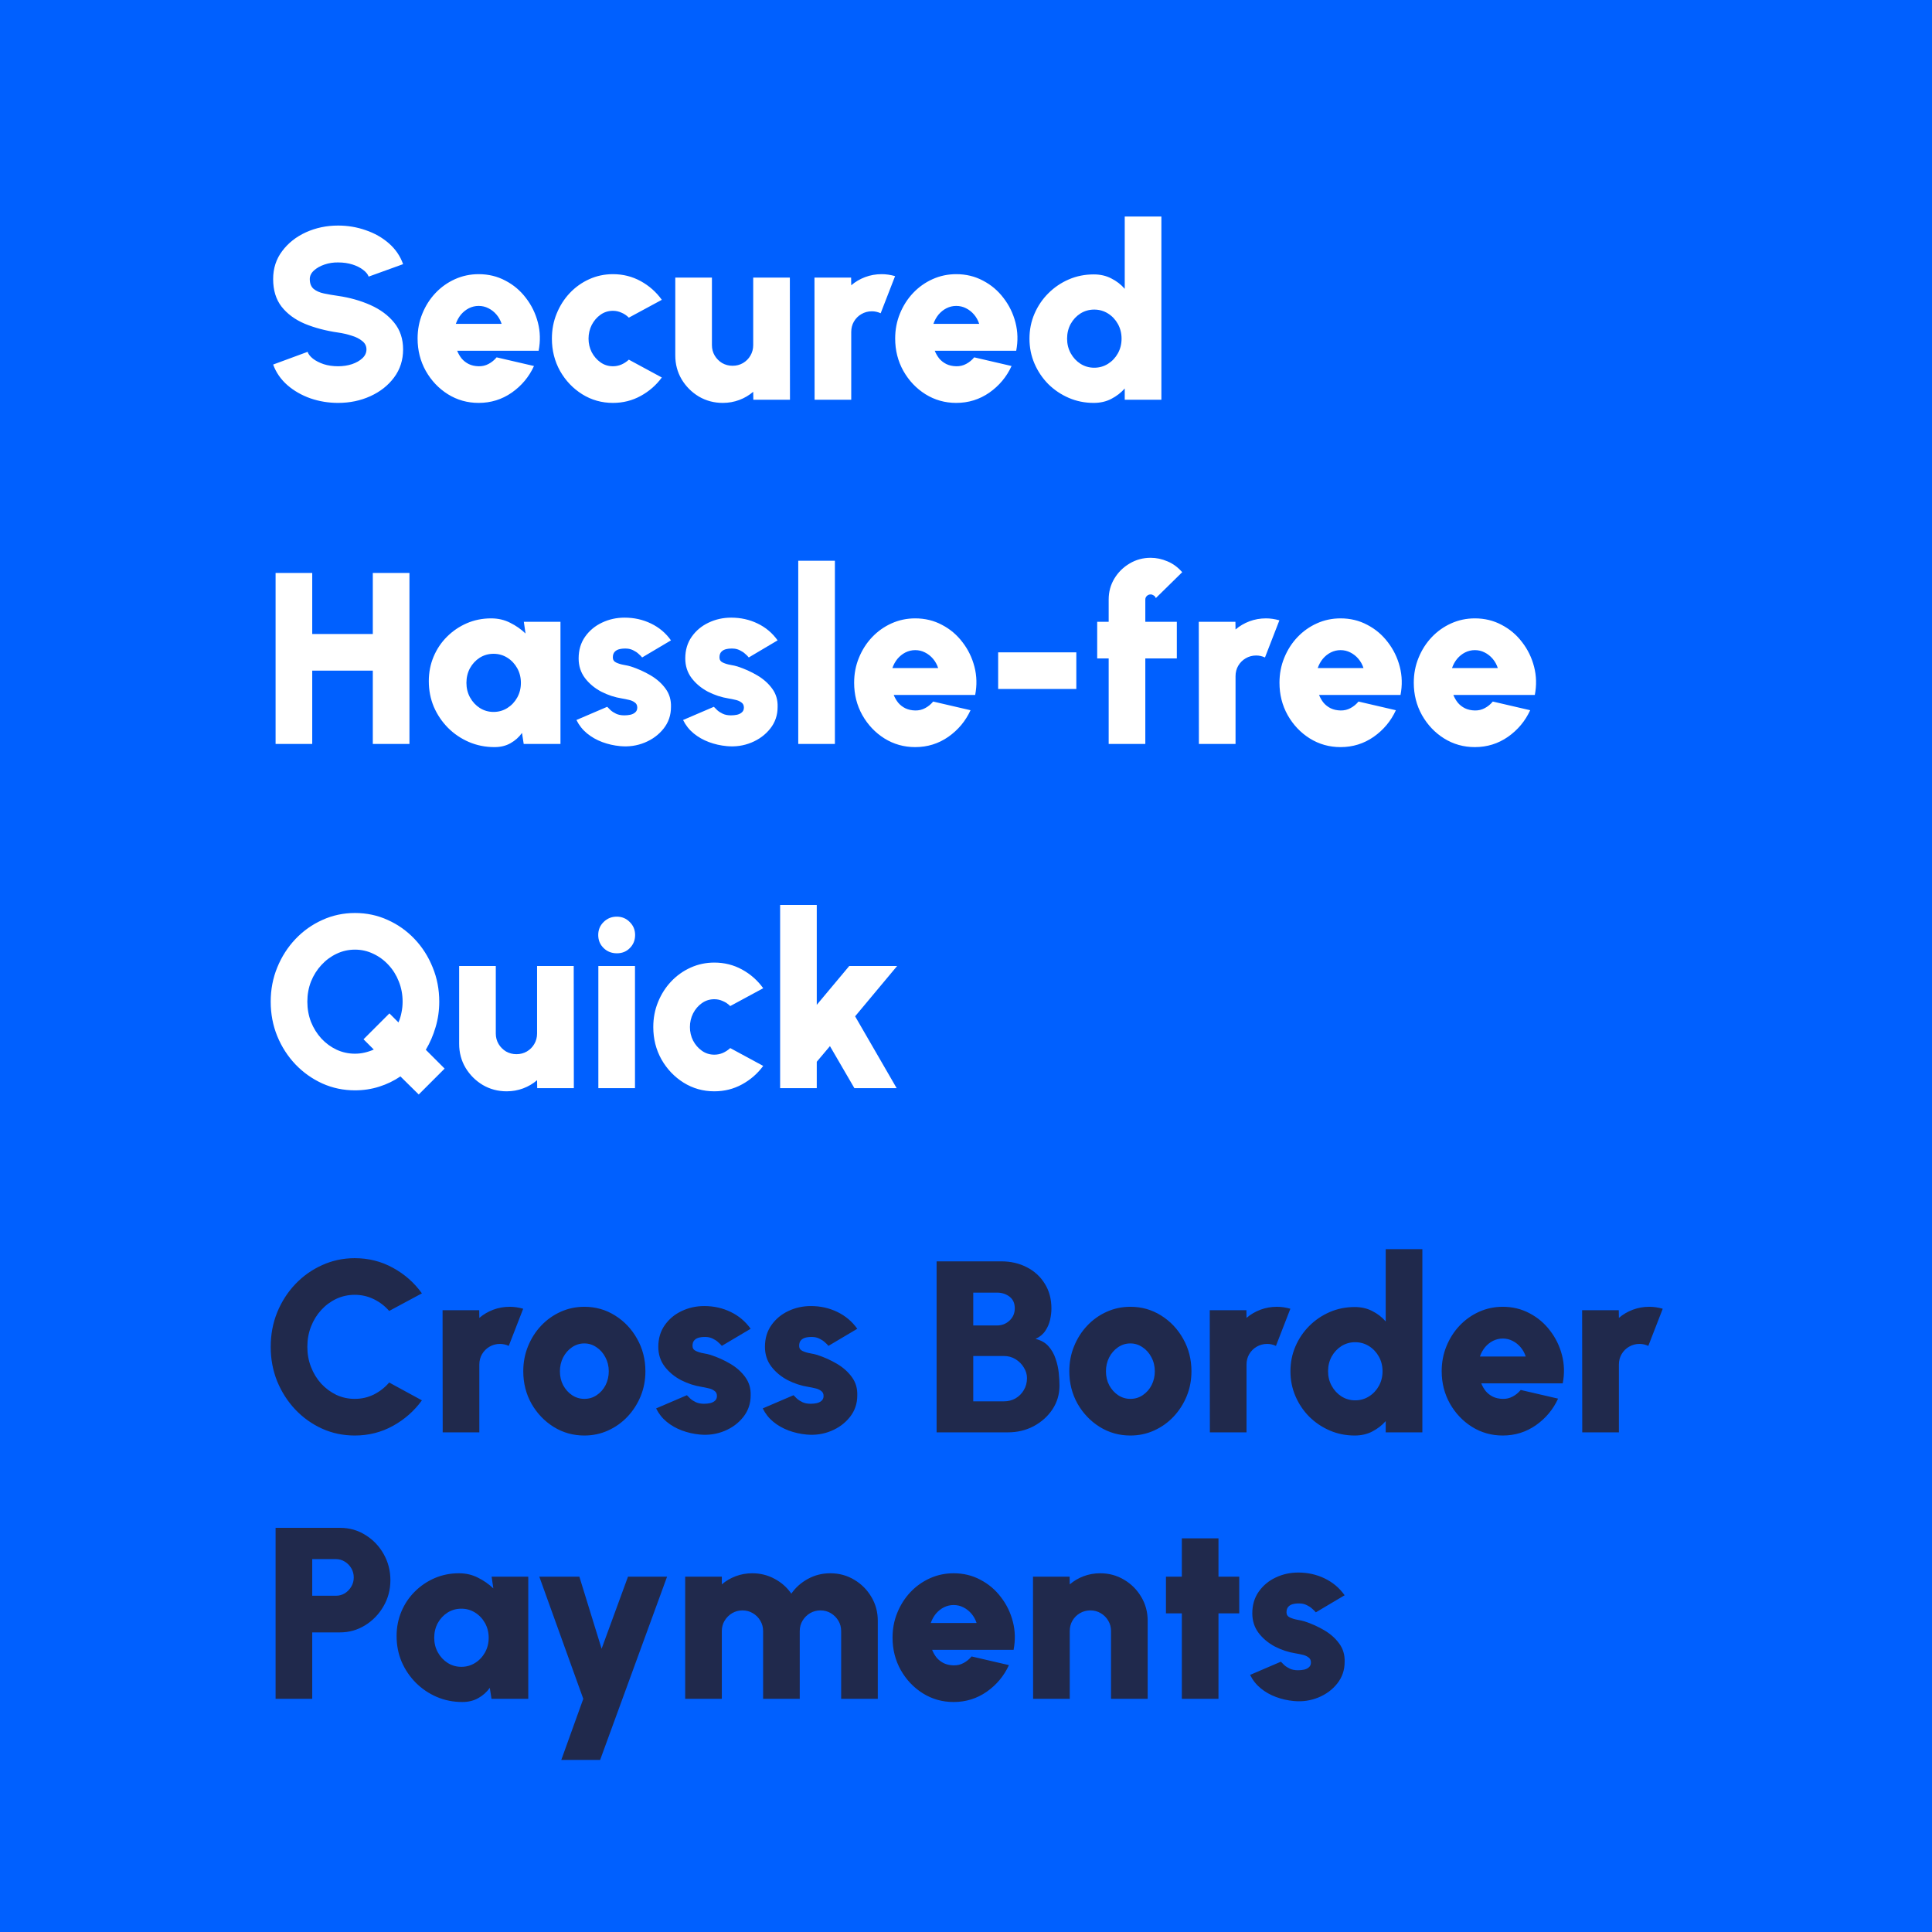
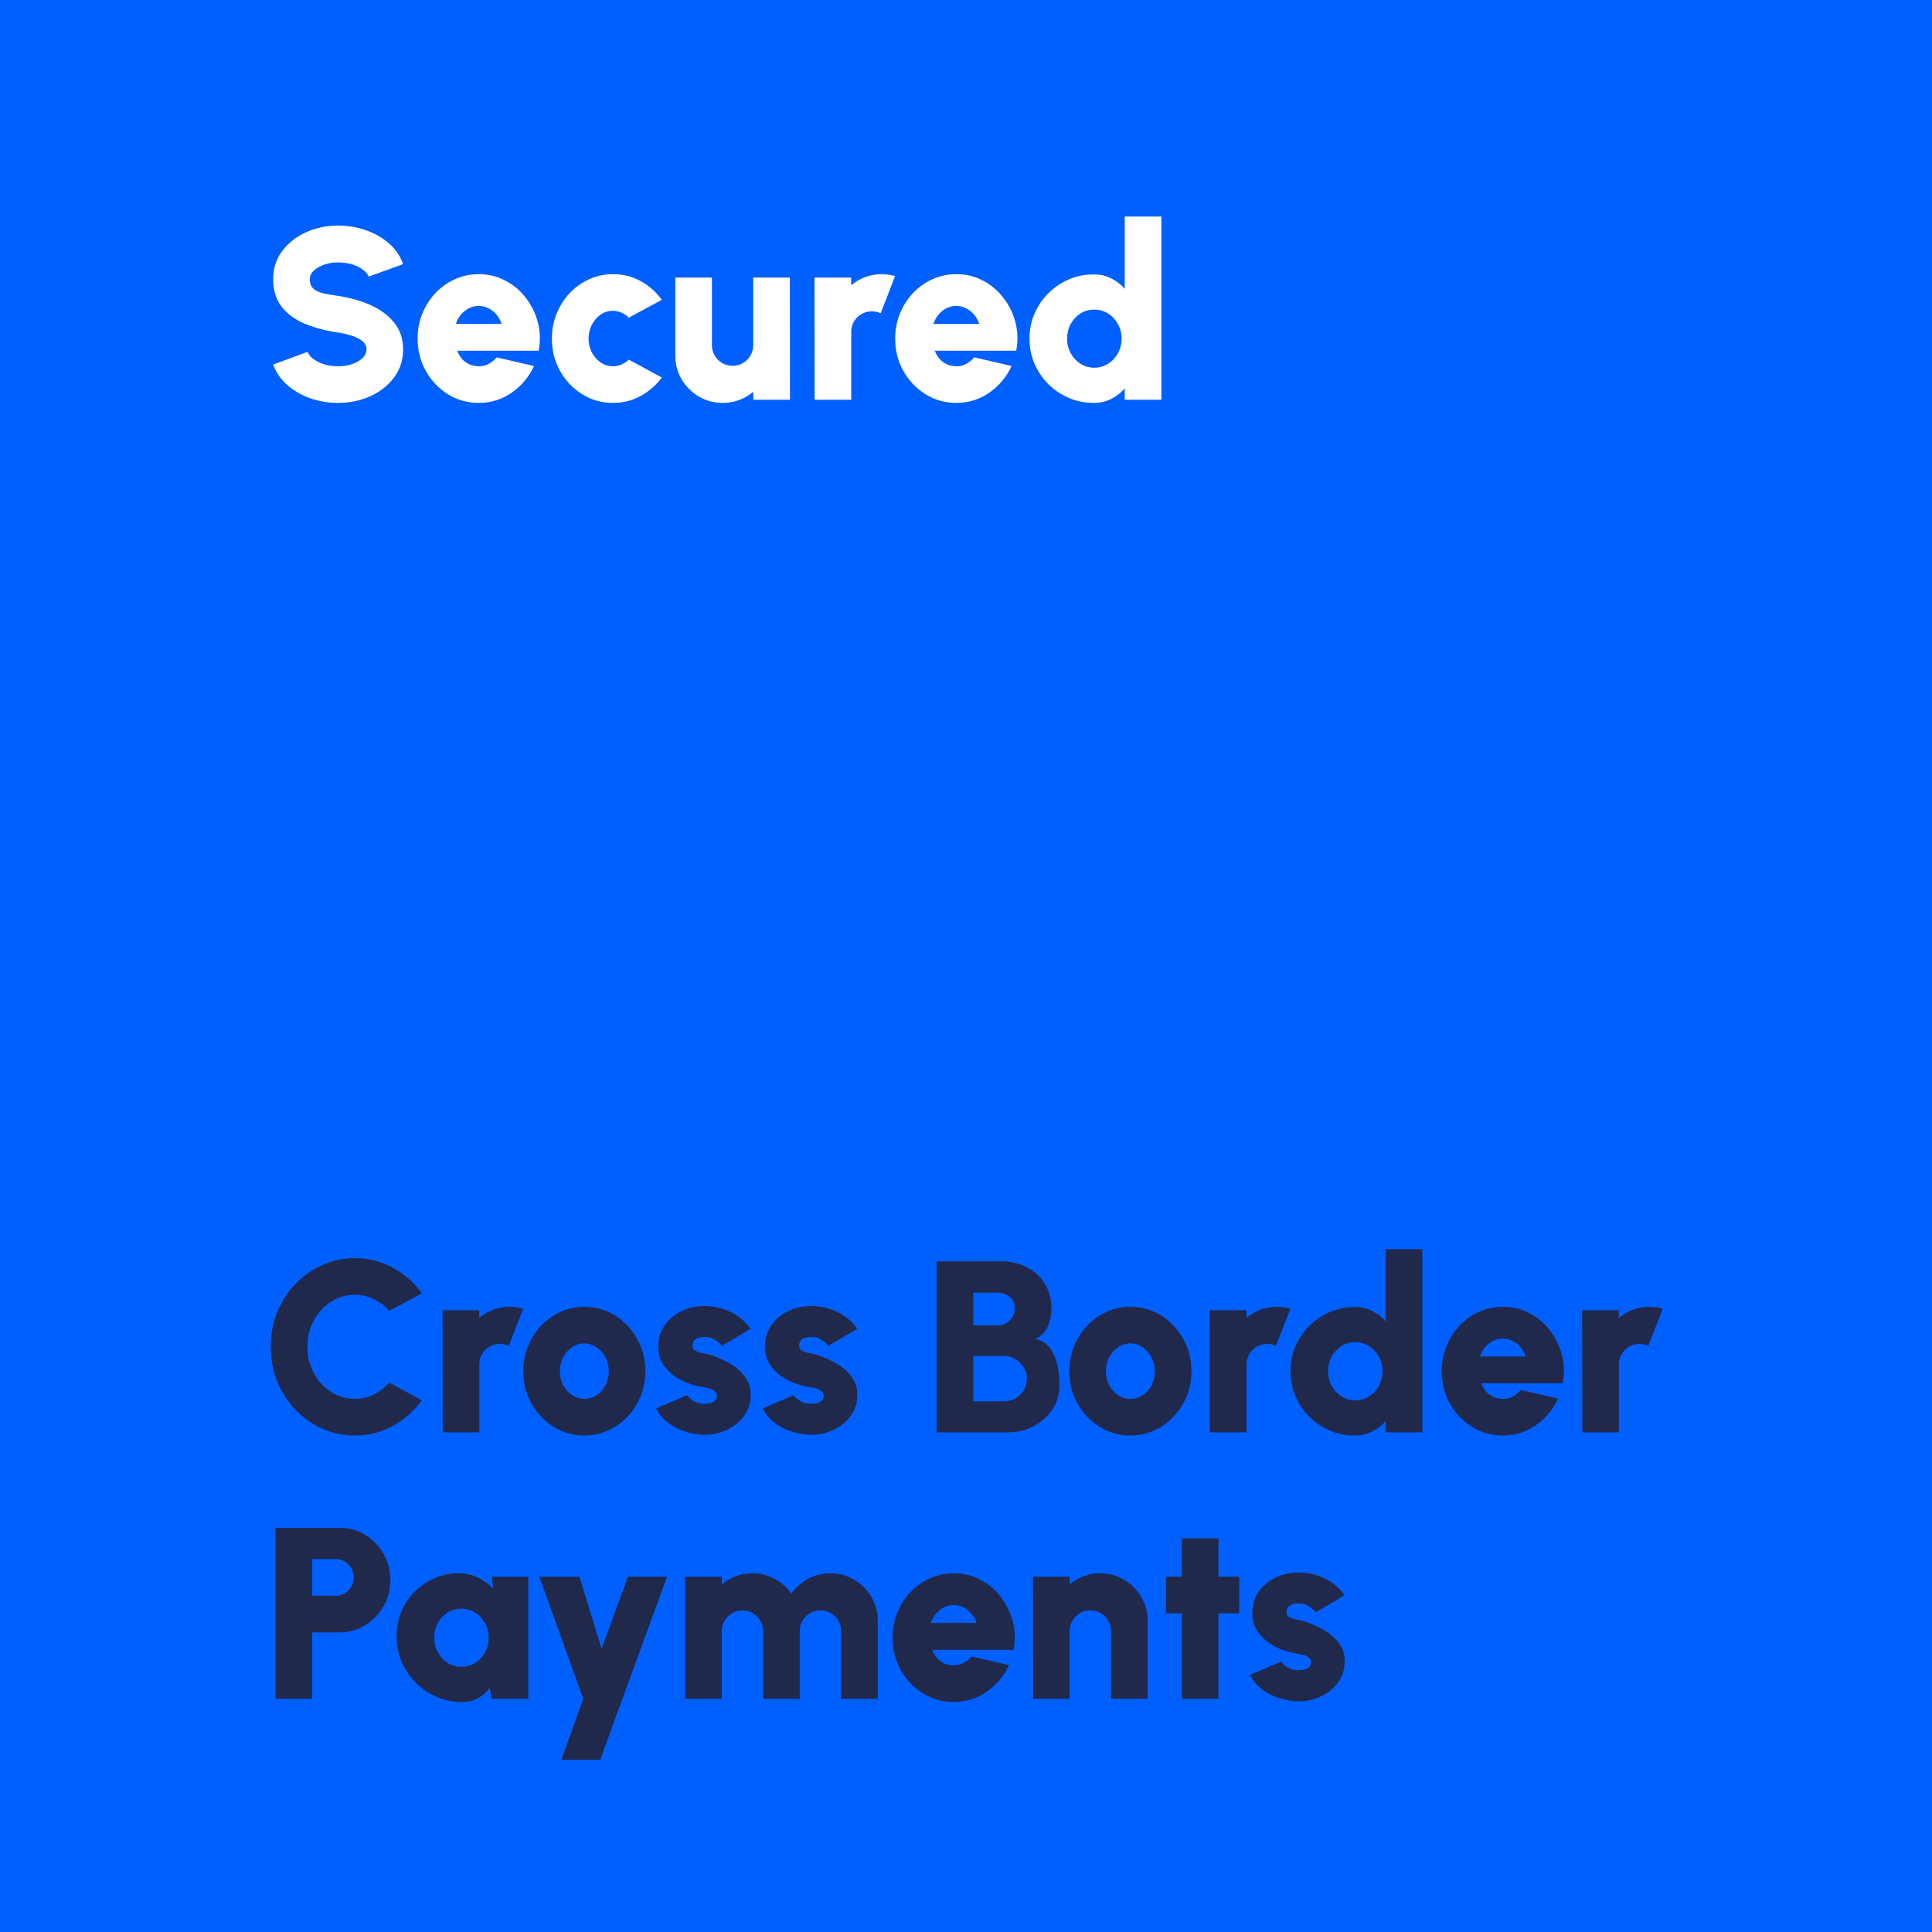
<svg xmlns="http://www.w3.org/2000/svg" width="348" height="348" viewBox="0 0 348 348" fill="none">
  <rect width="348" height="348" fill="#0060FF" />
  <path d="M60.904 72.572C59.173 72.572 57.516 72.301 55.932 71.758C54.348 71.201 52.962 70.409 51.774 69.382C50.586 68.341 49.728 67.101 49.2 65.664L55.404 63.376C55.551 63.801 55.873 64.212 56.372 64.608C56.885 65.004 57.531 65.334 58.308 65.598C59.085 65.847 59.951 65.972 60.904 65.972C61.784 65.972 62.613 65.847 63.39 65.598C64.167 65.334 64.798 64.975 65.282 64.52C65.766 64.065 66.008 63.537 66.008 62.936C66.008 62.32 65.751 61.814 65.238 61.418C64.739 61.007 64.094 60.685 63.302 60.45C62.525 60.201 61.725 60.017 60.904 59.9C58.675 59.577 56.673 59.049 54.898 58.316C53.138 57.568 51.745 56.541 50.718 55.236C49.706 53.931 49.2 52.273 49.2 50.264C49.2 48.343 49.743 46.663 50.828 45.226C51.913 43.774 53.343 42.645 55.118 41.838C56.907 41.031 58.836 40.628 60.904 40.628C62.635 40.628 64.292 40.907 65.876 41.464C67.475 42.007 68.868 42.799 70.056 43.84C71.244 44.881 72.095 46.128 72.608 47.58L66.404 49.824C66.257 49.399 65.927 48.995 65.414 48.614C64.915 48.218 64.277 47.895 63.5 47.646C62.723 47.397 61.857 47.272 60.904 47.272C60.053 47.257 59.239 47.382 58.462 47.646C57.685 47.91 57.047 48.269 56.548 48.724C56.049 49.179 55.8 49.692 55.8 50.264C55.8 51.056 56.035 51.65 56.504 52.046C56.973 52.427 57.589 52.699 58.352 52.86C59.129 53.021 59.98 53.168 60.904 53.3C63.016 53.608 64.959 54.158 66.734 54.95C68.509 55.742 69.931 56.798 71.002 58.118C72.073 59.438 72.608 61.044 72.608 62.936C72.608 64.857 72.065 66.544 70.98 67.996C69.909 69.433 68.487 70.555 66.712 71.362C64.937 72.169 63.001 72.572 60.904 72.572ZM86.218 72.572C84.194 72.572 82.346 72.051 80.674 71.01C79.017 69.969 77.69 68.568 76.692 66.808C75.71 65.048 75.218 63.105 75.218 60.978C75.218 59.379 75.504 57.883 76.076 56.49C76.648 55.082 77.433 53.85 78.43 52.794C79.442 51.723 80.616 50.887 81.95 50.286C83.285 49.685 84.708 49.384 86.218 49.384C87.978 49.384 89.584 49.773 91.036 50.55C92.503 51.313 93.735 52.354 94.732 53.674C95.744 54.979 96.463 56.453 96.888 58.096C97.314 59.739 97.358 61.433 97.02 63.178H82.346C82.552 63.691 82.823 64.161 83.16 64.586C83.512 64.997 83.938 65.327 84.436 65.576C84.95 65.825 85.544 65.957 86.218 65.972C86.864 65.987 87.458 65.847 88 65.554C88.558 65.261 89.042 64.865 89.452 64.366L96.184 65.928C95.29 67.879 93.955 69.477 92.18 70.724C90.406 71.956 88.418 72.572 86.218 72.572ZM82.104 58.338H90.354C90.149 57.707 89.841 57.15 89.43 56.666C89.02 56.182 88.536 55.801 87.978 55.522C87.436 55.243 86.849 55.104 86.218 55.104C85.602 55.104 85.016 55.243 84.458 55.522C83.916 55.801 83.439 56.182 83.028 56.666C82.632 57.15 82.324 57.707 82.104 58.338ZM113.27 64.784L119.21 67.996C118.198 69.375 116.929 70.482 115.404 71.318C113.879 72.154 112.214 72.572 110.41 72.572C108.386 72.572 106.538 72.051 104.866 71.01C103.209 69.969 101.881 68.575 100.884 66.83C99.901 65.07 99.41 63.127 99.41 61C99.41 59.387 99.696 57.883 100.268 56.49C100.84 55.082 101.625 53.85 102.622 52.794C103.634 51.723 104.807 50.887 106.142 50.286C107.477 49.685 108.899 49.384 110.41 49.384C112.214 49.384 113.879 49.802 115.404 50.638C116.929 51.474 118.198 52.596 119.21 54.004L113.27 57.216C112.874 56.82 112.427 56.519 111.928 56.314C111.444 56.094 110.938 55.984 110.41 55.984C109.574 55.984 108.826 56.219 108.166 56.688C107.506 57.157 106.978 57.773 106.582 58.536C106.201 59.299 106.01 60.12 106.01 61C106.01 61.865 106.201 62.679 106.582 63.442C106.978 64.19 107.506 64.799 108.166 65.268C108.826 65.737 109.574 65.972 110.41 65.972C110.938 65.972 111.444 65.869 111.928 65.664C112.427 65.444 112.874 65.151 113.27 64.784ZM121.635 64.014V50H128.235V62.166C128.235 62.855 128.404 63.486 128.741 64.058C129.078 64.615 129.526 65.063 130.083 65.4C130.655 65.723 131.278 65.884 131.953 65.884C132.642 65.884 133.266 65.723 133.823 65.4C134.395 65.063 134.842 64.615 135.165 64.058C135.502 63.486 135.671 62.855 135.671 62.166V50H142.271L142.293 72H135.693L135.671 70.57C134.938 71.201 134.102 71.692 133.163 72.044C132.224 72.396 131.234 72.572 130.193 72.572C128.624 72.572 127.186 72.191 125.881 71.428C124.59 70.651 123.556 69.617 122.779 68.326C122.016 67.035 121.635 65.598 121.635 64.014ZM146.728 72L146.706 50H153.306L153.328 51.386C154.062 50.755 154.898 50.264 155.836 49.912C156.775 49.56 157.765 49.384 158.806 49.384C159.598 49.384 160.405 49.501 161.226 49.736L158.63 56.424C158.117 56.189 157.589 56.072 157.046 56.072C156.357 56.072 155.726 56.241 155.154 56.578C154.597 56.901 154.15 57.348 153.812 57.92C153.49 58.477 153.328 59.101 153.328 59.79V72H146.728ZM172.242 72.572C170.218 72.572 168.37 72.051 166.698 71.01C165.041 69.969 163.713 68.568 162.716 66.808C161.733 65.048 161.242 63.105 161.242 60.978C161.242 59.379 161.528 57.883 162.1 56.49C162.672 55.082 163.457 53.85 164.454 52.794C165.466 51.723 166.639 50.887 167.974 50.286C169.309 49.685 170.731 49.384 172.242 49.384C174.002 49.384 175.608 49.773 177.06 50.55C178.527 51.313 179.759 52.354 180.756 53.674C181.768 54.979 182.487 56.453 182.912 58.096C183.337 59.739 183.381 61.433 183.044 63.178H168.37C168.575 63.691 168.847 64.161 169.184 64.586C169.536 64.997 169.961 65.327 170.46 65.576C170.973 65.825 171.567 65.957 172.242 65.972C172.887 65.987 173.481 65.847 174.024 65.554C174.581 65.261 175.065 64.865 175.476 64.366L182.208 65.928C181.313 67.879 179.979 69.477 178.204 70.724C176.429 71.956 174.442 72.572 172.242 72.572ZM168.128 58.338H176.378C176.173 57.707 175.865 57.15 175.454 56.666C175.043 56.182 174.559 55.801 174.002 55.522C173.459 55.243 172.873 55.104 172.242 55.104C171.626 55.104 171.039 55.243 170.482 55.522C169.939 55.801 169.463 56.182 169.052 56.666C168.656 57.15 168.348 57.707 168.128 58.338ZM202.593 39H209.193V72H202.593V69.976C201.919 70.739 201.112 71.362 200.173 71.846C199.249 72.33 198.193 72.572 197.005 72.572C195.407 72.572 193.911 72.271 192.517 71.67C191.124 71.069 189.892 70.24 188.821 69.184C187.765 68.113 186.937 66.881 186.335 65.488C185.734 64.095 185.433 62.599 185.433 61C185.433 59.401 185.734 57.905 186.335 56.512C186.937 55.119 187.765 53.894 188.821 52.838C189.892 51.767 191.124 50.931 192.517 50.33C193.911 49.729 195.407 49.428 197.005 49.428C198.193 49.428 199.249 49.67 200.173 50.154C201.112 50.623 201.919 51.247 202.593 52.024V39ZM197.093 66.236C198.003 66.236 198.831 66.001 199.579 65.532C200.327 65.063 200.921 64.432 201.361 63.64C201.801 62.848 202.021 61.968 202.021 61C202.021 60.032 201.801 59.152 201.361 58.36C200.921 57.568 200.327 56.937 199.579 56.468C198.831 55.999 198.003 55.764 197.093 55.764C196.184 55.764 195.355 55.999 194.607 56.468C193.874 56.937 193.287 57.568 192.847 58.36C192.422 59.152 192.209 60.032 192.209 61C192.209 61.968 192.429 62.848 192.869 63.64C193.309 64.432 193.896 65.063 194.629 65.532C195.377 66.001 196.199 66.236 197.093 66.236Z" fill="white" />
-   <path d="M67.152 103.2H73.752V134H67.152V120.8H56.24V134H49.64V103.2H56.24V114.2H67.152V103.2ZM94.354 112H100.954V134H94.332L94.024 132.02C93.481 132.783 92.792 133.399 91.956 133.868C91.135 134.337 90.174 134.572 89.074 134.572C87.431 134.572 85.891 134.264 84.454 133.648C83.031 133.032 81.777 132.181 80.692 131.096C79.607 129.996 78.756 128.735 78.14 127.312C77.539 125.875 77.238 124.335 77.238 122.692C77.238 121.123 77.524 119.656 78.096 118.292C78.668 116.928 79.467 115.733 80.494 114.706C81.535 113.665 82.731 112.851 84.08 112.264C85.444 111.677 86.903 111.384 88.458 111.384C89.719 111.384 90.863 111.648 91.89 112.176C92.931 112.689 93.855 113.335 94.662 114.112L94.354 112ZM88.898 128.236C89.807 128.236 90.636 128.001 91.384 127.532C92.132 127.063 92.726 126.432 93.166 125.64C93.606 124.848 93.826 123.968 93.826 123C93.826 122.032 93.606 121.152 93.166 120.36C92.726 119.568 92.132 118.937 91.384 118.468C90.636 117.999 89.807 117.764 88.898 117.764C87.989 117.764 87.16 117.999 86.412 118.468C85.679 118.937 85.092 119.568 84.652 120.36C84.227 121.152 84.014 122.032 84.014 123C84.014 123.968 84.234 124.848 84.674 125.64C85.114 126.432 85.701 127.063 86.434 127.532C87.182 128.001 88.003 128.236 88.898 128.236ZM111.706 134.396C110.592 134.293 109.521 134.051 108.494 133.67C107.468 133.289 106.551 132.768 105.744 132.108C104.938 131.448 104.3 130.641 103.83 129.688L109.374 127.312C109.521 127.473 109.726 127.679 109.99 127.928C110.254 128.163 110.584 128.375 110.98 128.566C111.391 128.757 111.882 128.852 112.454 128.852C112.836 128.852 113.202 128.815 113.554 128.742C113.921 128.654 114.214 128.507 114.434 128.302C114.669 128.097 114.786 127.811 114.786 127.444C114.786 127.033 114.632 126.725 114.324 126.52C114.031 126.3 113.672 126.146 113.246 126.058C112.821 125.955 112.425 125.875 112.058 125.816C110.753 125.611 109.499 125.2 108.296 124.584C107.108 123.953 106.133 123.139 105.37 122.142C104.608 121.13 104.226 119.949 104.226 118.6C104.226 117.089 104.615 115.784 105.392 114.684C106.17 113.584 107.182 112.741 108.428 112.154C109.69 111.553 111.046 111.252 112.498 111.252C114.214 111.252 115.798 111.604 117.25 112.308C118.717 113.012 119.92 114.024 120.858 115.344L115.666 118.424C115.49 118.204 115.27 117.984 115.006 117.764C114.757 117.529 114.464 117.331 114.126 117.17C113.804 116.994 113.452 116.884 113.07 116.84C112.557 116.796 112.095 116.818 111.684 116.906C111.288 116.979 110.973 117.141 110.738 117.39C110.504 117.625 110.386 117.969 110.386 118.424C110.386 118.849 110.592 119.157 111.002 119.348C111.413 119.539 111.875 119.678 112.388 119.766C112.902 119.854 113.32 119.949 113.642 120.052C114.904 120.463 116.092 120.998 117.206 121.658C118.321 122.318 119.216 123.117 119.89 124.056C120.58 124.995 120.902 126.095 120.858 127.356C120.858 128.823 120.418 130.113 119.538 131.228C118.658 132.343 117.522 133.186 116.128 133.758C114.735 134.33 113.261 134.543 111.706 134.396ZM130.914 134.396C129.799 134.293 128.728 134.051 127.702 133.67C126.675 133.289 125.758 132.768 124.952 132.108C124.145 131.448 123.507 130.641 123.038 129.688L128.582 127.312C128.728 127.473 128.934 127.679 129.198 127.928C129.462 128.163 129.792 128.375 130.188 128.566C130.598 128.757 131.09 128.852 131.662 128.852C132.043 128.852 132.41 128.815 132.762 128.742C133.128 128.654 133.422 128.507 133.642 128.302C133.876 128.097 133.994 127.811 133.994 127.444C133.994 127.033 133.84 126.725 133.532 126.52C133.238 126.3 132.879 126.146 132.454 126.058C132.028 125.955 131.632 125.875 131.266 125.816C129.96 125.611 128.706 125.2 127.504 124.584C126.316 123.953 125.34 123.139 124.578 122.142C123.815 121.13 123.434 119.949 123.434 118.6C123.434 117.089 123.822 115.784 124.6 114.684C125.377 113.584 126.389 112.741 127.636 112.154C128.897 111.553 130.254 111.252 131.706 111.252C133.422 111.252 135.006 111.604 136.458 112.308C137.924 113.012 139.127 114.024 140.066 115.344L134.873 118.424C134.698 118.204 134.478 117.984 134.214 117.764C133.964 117.529 133.671 117.331 133.334 117.17C133.011 116.994 132.659 116.884 132.278 116.84C131.764 116.796 131.302 116.818 130.892 116.906C130.496 116.979 130.18 117.141 129.946 117.39C129.711 117.625 129.594 117.969 129.594 118.424C129.594 118.849 129.799 119.157 130.21 119.348C130.62 119.539 131.082 119.678 131.596 119.766C132.109 119.854 132.527 119.949 132.85 120.052C134.111 120.463 135.299 120.998 136.414 121.658C137.528 122.318 138.423 123.117 139.098 124.056C139.787 124.995 140.11 126.095 140.066 127.356C140.066 128.823 139.626 130.113 138.746 131.228C137.866 132.343 136.729 133.186 135.336 133.758C133.942 134.33 132.468 134.543 130.914 134.396ZM143.785 134V101H150.385V134H143.785ZM164.851 134.572C162.827 134.572 160.979 134.051 159.307 133.01C157.65 131.969 156.323 130.568 155.325 128.808C154.343 127.048 153.851 125.105 153.851 122.978C153.851 121.379 154.137 119.883 154.709 118.49C155.281 117.082 156.066 115.85 157.063 114.794C158.075 113.723 159.249 112.887 160.583 112.286C161.918 111.685 163.341 111.384 164.851 111.384C166.611 111.384 168.217 111.773 169.669 112.55C171.136 113.313 172.368 114.354 173.365 115.674C174.377 116.979 175.096 118.453 175.521 120.096C175.947 121.739 175.991 123.433 175.653 125.178H160.979C161.185 125.691 161.456 126.161 161.793 126.586C162.145 126.997 162.571 127.327 163.069 127.576C163.583 127.825 164.177 127.957 164.851 127.972C165.497 127.987 166.091 127.847 166.633 127.554C167.191 127.261 167.675 126.865 168.085 126.366L174.817 127.928C173.923 129.879 172.588 131.477 170.813 132.724C169.039 133.956 167.051 134.572 164.851 134.572ZM160.737 120.338H168.987C168.782 119.707 168.474 119.15 168.063 118.666C167.653 118.182 167.169 117.801 166.611 117.522C166.069 117.243 165.482 117.104 164.851 117.104C164.235 117.104 163.649 117.243 163.091 117.522C162.549 117.801 162.072 118.182 161.661 118.666C161.265 119.15 160.957 119.707 160.737 120.338ZM179.792 117.5H193.872V124.1H179.792V117.5ZM206.299 107.996V112H211.975V118.6H206.299V134H199.699V118.6H197.631V112H199.699V107.996C199.699 106.617 200.037 105.363 200.711 104.234C201.401 103.09 202.317 102.181 203.461 101.506C204.605 100.817 205.874 100.472 207.267 100.472C208.279 100.472 209.284 100.685 210.281 101.11C211.279 101.521 212.166 102.173 212.943 103.068L208.191 107.732C208.118 107.512 207.986 107.351 207.795 107.248C207.619 107.131 207.443 107.072 207.267 107.072C207.003 107.072 206.776 107.16 206.585 107.336C206.395 107.512 206.299 107.732 206.299 107.996ZM215.951 134L215.929 112H222.529L222.551 113.386C223.284 112.755 224.12 112.264 225.059 111.912C225.998 111.56 226.988 111.384 228.029 111.384C228.821 111.384 229.628 111.501 230.449 111.736L227.853 118.424C227.34 118.189 226.812 118.072 226.269 118.072C225.58 118.072 224.949 118.241 224.377 118.578C223.82 118.901 223.372 119.348 223.035 119.92C222.712 120.477 222.551 121.101 222.551 121.79V134H215.951ZM241.465 134.572C239.441 134.572 237.593 134.051 235.921 133.01C234.263 131.969 232.936 130.568 231.939 128.808C230.956 127.048 230.465 125.105 230.465 122.978C230.465 121.379 230.751 119.883 231.323 118.49C231.895 117.082 232.679 115.85 233.677 114.794C234.689 113.723 235.862 112.887 237.197 112.286C238.531 111.685 239.954 111.384 241.465 111.384C243.225 111.384 244.831 111.773 246.283 112.55C247.749 113.313 248.981 114.354 249.979 115.674C250.991 116.979 251.709 118.453 252.135 120.096C252.56 121.739 252.604 123.433 252.267 125.178H237.593C237.798 125.691 238.069 126.161 238.407 126.586C238.759 126.997 239.184 127.327 239.683 127.576C240.196 127.825 240.79 127.957 241.465 127.972C242.11 127.987 242.704 127.847 243.247 127.554C243.804 127.261 244.288 126.865 244.699 126.366L251.431 127.928C250.536 129.879 249.201 131.477 247.427 132.724C245.652 133.956 243.665 134.572 241.465 134.572ZM237.351 120.338H245.601C245.395 119.707 245.087 119.15 244.677 118.666C244.266 118.182 243.782 117.801 243.225 117.522C242.682 117.243 242.095 117.104 241.465 117.104C240.849 117.104 240.262 117.243 239.705 117.522C239.162 117.801 238.685 118.182 238.275 118.666C237.879 119.15 237.571 119.707 237.351 120.338ZM265.656 134.572C263.632 134.572 261.784 134.051 260.112 133.01C258.455 131.969 257.127 130.568 256.13 128.808C255.147 127.048 254.656 125.105 254.656 122.978C254.656 121.379 254.942 119.883 255.514 118.49C256.086 117.082 256.871 115.85 257.868 114.794C258.88 113.723 260.053 112.887 261.388 112.286C262.723 111.685 264.145 111.384 265.656 111.384C267.416 111.384 269.022 111.773 270.474 112.55C271.941 113.313 273.173 114.354 274.17 115.674C275.182 116.979 275.901 118.453 276.326 120.096C276.751 121.739 276.795 123.433 276.458 125.178H261.784C261.989 125.691 262.261 126.161 262.598 126.586C262.95 126.997 263.375 127.327 263.874 127.576C264.387 127.825 264.981 127.957 265.656 127.972C266.301 127.987 266.895 127.847 267.438 127.554C267.995 127.261 268.479 126.865 268.89 126.366L275.622 127.928C274.727 129.879 273.393 131.477 271.618 132.724C269.843 133.956 267.856 134.572 265.656 134.572ZM261.542 120.338H269.792C269.587 119.707 269.279 119.15 268.868 118.666C268.457 118.182 267.973 117.801 267.416 117.522C266.873 117.243 266.287 117.104 265.656 117.104C265.04 117.104 264.453 117.243 263.896 117.522C263.353 117.801 262.877 118.182 262.466 118.666C262.07 119.15 261.762 119.707 261.542 120.338Z" fill="white" />
-   <path d="M75.424 197.144L72.124 193.888C70.965 194.68 69.689 195.296 68.296 195.736C66.917 196.176 65.465 196.396 63.94 196.396C61.857 196.396 59.899 195.985 58.066 195.164C56.233 194.328 54.619 193.184 53.226 191.732C51.833 190.265 50.74 188.571 49.948 186.65C49.156 184.714 48.76 182.639 48.76 180.424C48.76 178.224 49.156 176.163 49.948 174.242C50.74 172.306 51.833 170.605 53.226 169.138C54.619 167.671 56.233 166.527 58.066 165.706C59.899 164.87 61.857 164.452 63.94 164.452C66.037 164.452 68.003 164.87 69.836 165.706C71.669 166.527 73.283 167.671 74.676 169.138C76.069 170.605 77.155 172.306 77.932 174.242C78.724 176.163 79.12 178.224 79.12 180.424C79.12 182.023 78.9 183.555 78.46 185.022C78.035 186.474 77.448 187.831 76.7 189.092L80.088 192.48L75.424 197.144ZM63.94 189.796C64.541 189.796 65.121 189.73 65.678 189.598C66.25 189.466 66.8 189.283 67.328 189.048L65.48 187.2L70.144 182.536L71.772 184.164C72.021 183.592 72.205 182.991 72.322 182.36C72.454 181.729 72.52 181.084 72.52 180.424C72.52 179.133 72.293 177.923 71.838 176.794C71.398 175.665 70.782 174.675 69.99 173.824C69.198 172.959 68.281 172.284 67.24 171.8C66.213 171.301 65.113 171.052 63.94 171.052C62.767 171.052 61.659 171.301 60.618 171.8C59.591 172.284 58.682 172.959 57.89 173.824C57.098 174.675 56.475 175.665 56.02 176.794C55.58 177.923 55.36 179.133 55.36 180.424C55.36 181.715 55.58 182.932 56.02 184.076C56.475 185.205 57.098 186.203 57.89 187.068C58.682 187.919 59.591 188.586 60.618 189.07C61.659 189.554 62.767 189.796 63.94 189.796ZM82.705 188.014V174H89.305V186.166C89.305 186.855 89.474 187.486 89.811 188.058C90.149 188.615 90.596 189.063 91.153 189.4C91.725 189.723 92.349 189.884 93.023 189.884C93.713 189.884 94.336 189.723 94.893 189.4C95.465 189.063 95.913 188.615 96.235 188.058C96.573 187.486 96.741 186.855 96.741 186.166V174H103.341L103.363 196H96.763L96.741 194.57C96.008 195.201 95.172 195.692 94.233 196.044C93.295 196.396 92.305 196.572 91.263 196.572C89.694 196.572 88.257 196.191 86.951 195.428C85.661 194.651 84.627 193.617 83.849 192.326C83.087 191.035 82.705 189.598 82.705 188.014ZM107.777 174H114.377V196H107.777V174ZM111.121 171.712C110.167 171.712 109.368 171.397 108.723 170.766C108.077 170.135 107.755 169.351 107.755 168.412C107.755 167.488 108.077 166.711 108.723 166.08C109.368 165.435 110.16 165.112 111.099 165.112C112.023 165.112 112.8 165.435 113.431 166.08C114.076 166.711 114.399 167.488 114.399 168.412C114.399 169.351 114.083 170.135 113.453 170.766C112.837 171.397 112.059 171.712 111.121 171.712ZM131.532 188.784L137.472 191.996C136.46 193.375 135.191 194.482 133.666 195.318C132.14 196.154 130.476 196.572 128.672 196.572C126.648 196.572 124.8 196.051 123.128 195.01C121.47 193.969 120.143 192.575 119.146 190.83C118.163 189.07 117.672 187.127 117.672 185C117.672 183.387 117.958 181.883 118.53 180.49C119.102 179.082 119.886 177.85 120.884 176.794C121.896 175.723 123.069 174.887 124.404 174.286C125.738 173.685 127.161 173.384 128.672 173.384C130.476 173.384 132.14 173.802 133.666 174.638C135.191 175.474 136.46 176.596 137.472 178.004L131.532 181.216C131.136 180.82 130.688 180.519 130.19 180.314C129.706 180.094 129.2 179.984 128.672 179.984C127.836 179.984 127.088 180.219 126.428 180.688C125.768 181.157 125.24 181.773 124.844 182.536C124.462 183.299 124.272 184.12 124.272 185C124.272 185.865 124.462 186.679 124.844 187.442C125.24 188.19 125.768 188.799 126.428 189.268C127.088 189.737 127.836 189.972 128.672 189.972C129.2 189.972 129.706 189.869 130.19 189.664C130.688 189.444 131.136 189.151 131.532 188.784ZM161.507 196H153.895L149.495 188.432L147.119 191.248V196H140.519V163H147.119V180.996L152.971 174H161.595L154.027 183.064L161.507 196Z" fill="white" />
  <path d="M63.896 258.572C61.813 258.572 59.855 258.161 58.022 257.34C56.189 256.504 54.575 255.353 53.182 253.886C51.803 252.419 50.718 250.725 49.926 248.804C49.149 246.868 48.76 244.8 48.76 242.6C48.76 240.385 49.149 238.317 49.926 236.396C50.718 234.46 51.803 232.766 53.182 231.314C54.575 229.847 56.189 228.703 58.022 227.882C59.855 227.046 61.813 226.628 63.896 226.628C66.389 226.628 68.685 227.207 70.782 228.366C72.879 229.51 74.617 231.043 75.996 232.964L70.1 236.132C69.337 235.252 68.421 234.548 67.35 234.02C66.279 233.492 65.128 233.228 63.896 233.228C62.723 233.228 61.615 233.47 60.574 233.954C59.547 234.438 58.638 235.113 57.846 235.978C57.069 236.829 56.46 237.819 56.02 238.948C55.58 240.077 55.36 241.295 55.36 242.6C55.36 243.891 55.58 245.101 56.02 246.23C56.46 247.359 57.069 248.357 57.846 249.222C58.638 250.073 59.547 250.747 60.574 251.246C61.615 251.73 62.723 251.972 63.896 251.972C65.128 251.972 66.279 251.708 67.35 251.18C68.421 250.637 69.337 249.919 70.1 249.024L75.996 252.236C74.617 254.143 72.879 255.675 70.782 256.834C68.685 257.993 66.389 258.572 63.896 258.572ZM79.74 258L79.718 236H86.318L86.34 237.386C87.073 236.755 87.909 236.264 88.848 235.912C89.787 235.56 90.777 235.384 91.818 235.384C92.61 235.384 93.417 235.501 94.238 235.736L91.642 242.424C91.129 242.189 90.601 242.072 90.058 242.072C89.369 242.072 88.738 242.241 88.166 242.578C87.609 242.901 87.162 243.348 86.824 243.92C86.501 244.477 86.34 245.101 86.34 245.79V258H79.74ZM105.254 258.572C103.23 258.572 101.382 258.051 99.71 257.01C98.052 255.969 96.725 254.575 95.728 252.83C94.745 251.07 94.254 249.127 94.254 247C94.254 245.387 94.54 243.883 95.112 242.49C95.684 241.082 96.468 239.85 97.466 238.794C98.478 237.723 99.651 236.887 100.986 236.286C102.32 235.685 103.743 235.384 105.254 235.384C107.278 235.384 109.118 235.905 110.776 236.946C112.448 237.987 113.775 239.388 114.758 241.148C115.755 242.908 116.254 244.859 116.254 247C116.254 248.599 115.968 250.095 115.396 251.488C114.824 252.881 114.032 254.113 113.02 255.184C112.022 256.24 110.856 257.069 109.522 257.67C108.202 258.271 106.779 258.572 105.254 258.572ZM105.254 251.972C106.09 251.972 106.838 251.745 107.498 251.29C108.172 250.835 108.7 250.234 109.082 249.486C109.463 248.723 109.654 247.895 109.654 247C109.654 246.076 109.448 245.233 109.038 244.47C108.642 243.707 108.106 243.106 107.432 242.666C106.772 242.211 106.046 241.984 105.254 241.984C104.432 241.984 103.684 242.219 103.01 242.688C102.35 243.143 101.822 243.751 101.426 244.514C101.044 245.277 100.854 246.105 100.854 247C100.854 247.939 101.052 248.782 101.448 249.53C101.858 250.278 102.394 250.872 103.054 251.312C103.728 251.752 104.462 251.972 105.254 251.972ZM126.058 258.396C124.943 258.293 123.873 258.051 122.846 257.67C121.819 257.289 120.903 256.768 120.096 256.108C119.289 255.448 118.651 254.641 118.182 253.688L123.726 251.312C123.873 251.473 124.078 251.679 124.342 251.928C124.606 252.163 124.936 252.375 125.332 252.566C125.743 252.757 126.234 252.852 126.806 252.852C127.187 252.852 127.554 252.815 127.906 252.742C128.273 252.654 128.566 252.507 128.786 252.302C129.021 252.097 129.138 251.811 129.138 251.444C129.138 251.033 128.984 250.725 128.676 250.52C128.383 250.3 128.023 250.146 127.598 250.058C127.173 249.955 126.777 249.875 126.41 249.816C125.105 249.611 123.851 249.2 122.648 248.584C121.46 247.953 120.485 247.139 119.722 246.142C118.959 245.13 118.578 243.949 118.578 242.6C118.578 241.089 118.967 239.784 119.744 238.684C120.521 237.584 121.533 236.741 122.78 236.154C124.041 235.553 125.398 235.252 126.85 235.252C128.566 235.252 130.15 235.604 131.602 236.308C133.069 237.012 134.271 238.024 135.21 239.344L130.018 242.424C129.842 242.204 129.622 241.984 129.358 241.764C129.109 241.529 128.815 241.331 128.478 241.17C128.155 240.994 127.803 240.884 127.422 240.84C126.909 240.796 126.447 240.818 126.036 240.906C125.64 240.979 125.325 241.141 125.09 241.39C124.855 241.625 124.738 241.969 124.738 242.424C124.738 242.849 124.943 243.157 125.354 243.348C125.765 243.539 126.227 243.678 126.74 243.766C127.253 243.854 127.671 243.949 127.994 244.052C129.255 244.463 130.443 244.998 131.558 245.658C132.673 246.318 133.567 247.117 134.242 248.056C134.931 248.995 135.254 250.095 135.21 251.356C135.21 252.823 134.77 254.113 133.89 255.228C133.01 256.343 131.873 257.186 130.48 257.758C129.087 258.33 127.613 258.543 126.058 258.396ZM145.265 258.396C144.15 258.293 143.08 258.051 142.053 257.67C141.026 257.289 140.11 256.768 139.303 256.108C138.496 255.448 137.858 254.641 137.389 253.688L142.933 251.312C143.08 251.473 143.285 251.679 143.549 251.928C143.813 252.163 144.143 252.375 144.539 252.566C144.95 252.757 145.441 252.852 146.013 252.852C146.394 252.852 146.761 252.815 147.113 252.742C147.48 252.654 147.773 252.507 147.993 252.302C148.228 252.097 148.345 251.811 148.345 251.444C148.345 251.033 148.191 250.725 147.883 250.52C147.59 250.3 147.23 250.146 146.805 250.058C146.38 249.955 145.984 249.875 145.617 249.816C144.312 249.611 143.058 249.2 141.855 248.584C140.667 247.953 139.692 247.139 138.929 246.142C138.166 245.13 137.785 243.949 137.785 242.6C137.785 241.089 138.174 239.784 138.951 238.684C139.728 237.584 140.74 236.741 141.987 236.154C143.248 235.553 144.605 235.252 146.057 235.252C147.773 235.252 149.357 235.604 150.809 236.308C152.276 237.012 153.478 238.024 154.417 239.344L149.225 242.424C149.049 242.204 148.829 241.984 148.565 241.764C148.316 241.529 148.022 241.331 147.685 241.17C147.362 240.994 147.01 240.884 146.629 240.84C146.116 240.796 145.654 240.818 145.243 240.906C144.847 240.979 144.532 241.141 144.297 241.39C144.062 241.625 143.945 241.969 143.945 242.424C143.945 242.849 144.15 243.157 144.561 243.348C144.972 243.539 145.434 243.678 145.947 243.766C146.46 243.854 146.878 243.949 147.201 244.052C148.462 244.463 149.65 244.998 150.765 245.658C151.88 246.318 152.774 247.117 153.449 248.056C154.138 248.995 154.461 250.095 154.417 251.356C154.417 252.823 153.977 254.113 153.097 255.228C152.217 256.343 151.08 257.186 149.687 257.758C148.294 258.33 146.82 258.543 145.265 258.396ZM168.706 258V227.2H180.366C182.053 227.2 183.578 227.552 184.942 228.256C186.306 228.945 187.384 229.928 188.176 231.204C188.983 232.48 189.386 233.976 189.386 235.692C189.386 236.337 189.306 237.019 189.144 237.738C188.983 238.442 188.697 239.102 188.286 239.718C187.876 240.334 187.289 240.818 186.526 241.17C187.509 241.405 188.286 241.845 188.858 242.49C189.43 243.135 189.856 243.883 190.134 244.734C190.428 245.57 190.618 246.421 190.706 247.286C190.794 248.137 190.838 248.907 190.838 249.596C190.838 251.151 190.42 252.566 189.584 253.842C188.748 255.103 187.626 256.115 186.218 256.878C184.81 257.626 183.256 258 181.554 258H168.706ZM175.306 252.412H180.85C181.613 252.412 182.302 252.236 182.918 251.884C183.549 251.517 184.048 251.019 184.414 250.388C184.796 249.757 184.986 249.039 184.986 248.232C184.986 247.557 184.796 246.919 184.414 246.318C184.048 245.702 183.549 245.203 182.918 244.822C182.302 244.441 181.613 244.25 180.85 244.25H175.306V252.412ZM175.306 238.75H179.574C180.454 238.75 181.21 238.457 181.84 237.87C182.471 237.283 182.786 236.543 182.786 235.648C182.786 234.739 182.471 234.042 181.84 233.558C181.21 233.074 180.454 232.832 179.574 232.832H175.306V238.75ZM203.609 258.572C201.585 258.572 199.737 258.051 198.065 257.01C196.408 255.969 195.08 254.575 194.083 252.83C193.1 251.07 192.609 249.127 192.609 247C192.609 245.387 192.895 243.883 193.467 242.49C194.039 241.082 194.824 239.85 195.821 238.794C196.833 237.723 198.006 236.887 199.341 236.286C200.676 235.685 202.098 235.384 203.609 235.384C205.633 235.384 207.474 235.905 209.131 236.946C210.803 237.987 212.13 239.388 213.113 241.148C214.11 242.908 214.609 244.859 214.609 247C214.609 248.599 214.323 250.095 213.751 251.488C213.179 252.881 212.387 254.113 211.375 255.184C210.378 256.24 209.212 257.069 207.877 257.67C206.557 258.271 205.134 258.572 203.609 258.572ZM203.609 251.972C204.445 251.972 205.193 251.745 205.853 251.29C206.528 250.835 207.056 250.234 207.437 249.486C207.818 248.723 208.009 247.895 208.009 247C208.009 246.076 207.804 245.233 207.393 244.47C206.997 243.707 206.462 243.106 205.787 242.666C205.127 242.211 204.401 241.984 203.609 241.984C202.788 241.984 202.04 242.219 201.365 242.688C200.705 243.143 200.177 243.751 199.781 244.514C199.4 245.277 199.209 246.105 199.209 247C199.209 247.939 199.407 248.782 199.803 249.53C200.214 250.278 200.749 250.872 201.409 251.312C202.084 251.752 202.817 251.972 203.609 251.972ZM217.928 258L217.906 236H224.506L224.528 237.386C225.261 236.755 226.097 236.264 227.036 235.912C227.974 235.56 228.964 235.384 230.006 235.384C230.798 235.384 231.604 235.501 232.426 235.736L229.83 242.424C229.316 242.189 228.788 242.072 228.246 242.072C227.556 242.072 226.926 242.241 226.354 242.578C225.796 242.901 225.349 243.348 225.012 243.92C224.689 244.477 224.528 245.101 224.528 245.79V258H217.928ZM249.601 225H256.201V258H249.601V255.976C248.926 256.739 248.12 257.362 247.181 257.846C246.257 258.33 245.201 258.572 244.013 258.572C242.414 258.572 240.918 258.271 239.525 257.67C238.132 257.069 236.9 256.24 235.829 255.184C234.773 254.113 233.944 252.881 233.343 251.488C232.742 250.095 232.441 248.599 232.441 247C232.441 245.401 232.742 243.905 233.343 242.512C233.944 241.119 234.773 239.894 235.829 238.838C236.9 237.767 238.132 236.931 239.525 236.33C240.918 235.729 242.414 235.428 244.013 235.428C245.201 235.428 246.257 235.67 247.181 236.154C248.12 236.623 248.926 237.247 249.601 238.024V225ZM244.101 252.236C245.01 252.236 245.839 252.001 246.587 251.532C247.335 251.063 247.929 250.432 248.369 249.64C248.809 248.848 249.029 247.968 249.029 247C249.029 246.032 248.809 245.152 248.369 244.36C247.929 243.568 247.335 242.937 246.587 242.468C245.839 241.999 245.01 241.764 244.101 241.764C243.192 241.764 242.363 241.999 241.615 242.468C240.882 242.937 240.295 243.568 239.855 244.36C239.43 245.152 239.217 246.032 239.217 247C239.217 247.968 239.437 248.848 239.877 249.64C240.317 250.432 240.904 251.063 241.637 251.532C242.385 252.001 243.206 252.236 244.101 252.236ZM270.683 258.572C268.659 258.572 266.811 258.051 265.139 257.01C263.482 255.969 262.155 254.568 261.157 252.808C260.175 251.048 259.683 249.105 259.683 246.978C259.683 245.379 259.969 243.883 260.541 242.49C261.113 241.082 261.898 239.85 262.895 238.794C263.907 237.723 265.081 236.887 266.415 236.286C267.75 235.685 269.173 235.384 270.683 235.384C272.443 235.384 274.049 235.773 275.501 236.55C276.968 237.313 278.2 238.354 279.197 239.674C280.209 240.979 280.928 242.453 281.353 244.096C281.779 245.739 281.823 247.433 281.485 249.178H266.811C267.017 249.691 267.288 250.161 267.625 250.586C267.977 250.997 268.403 251.327 268.901 251.576C269.415 251.825 270.009 251.957 270.683 251.972C271.329 251.987 271.923 251.847 272.465 251.554C273.023 251.261 273.507 250.865 273.917 250.366L280.649 251.928C279.755 253.879 278.42 255.477 276.645 256.724C274.871 257.956 272.883 258.572 270.683 258.572ZM266.569 244.338H274.819C274.614 243.707 274.306 243.15 273.895 242.666C273.485 242.182 273.001 241.801 272.443 241.522C271.901 241.243 271.314 241.104 270.683 241.104C270.067 241.104 269.481 241.243 268.923 241.522C268.381 241.801 267.904 242.182 267.493 242.666C267.097 243.15 266.789 243.707 266.569 244.338ZM285.002 258L284.98 236H291.58L291.602 237.386C292.335 236.755 293.171 236.264 294.11 235.912C295.049 235.56 296.039 235.384 297.08 235.384C297.872 235.384 298.679 235.501 299.5 235.736L296.904 242.424C296.391 242.189 295.863 242.072 295.32 242.072C294.631 242.072 294 242.241 293.428 242.578C292.871 242.901 292.423 243.348 292.086 243.92C291.763 244.477 291.602 245.101 291.602 245.79V258H285.002ZM49.64 306V275.2H61.256C62.943 275.2 64.468 275.633 65.832 276.498C67.211 277.349 68.303 278.493 69.11 279.93C69.917 281.353 70.32 282.915 70.32 284.616C70.32 286.347 69.902 287.923 69.066 289.346C68.245 290.769 67.145 291.905 65.766 292.756C64.387 293.607 62.884 294.032 61.256 294.032H56.24V306H49.64ZM56.24 287.432H60.508C61.095 287.432 61.63 287.285 62.114 286.992C62.598 286.684 62.987 286.281 63.28 285.782C63.573 285.283 63.72 284.733 63.72 284.132C63.72 283.531 63.573 282.981 63.28 282.482C62.987 281.983 62.598 281.587 62.114 281.294C61.63 280.986 61.095 280.832 60.508 280.832H56.24V287.432ZM88.553 284H95.153V306H88.531L88.223 304.02C87.68 304.783 86.991 305.399 86.155 305.868C85.334 306.337 84.373 306.572 83.273 306.572C81.63 306.572 80.091 306.264 78.653 305.648C77.231 305.032 75.977 304.181 74.891 303.096C73.806 301.996 72.955 300.735 72.339 299.312C71.738 297.875 71.437 296.335 71.437 294.692C71.437 293.123 71.723 291.656 72.295 290.292C72.867 288.928 73.666 287.733 74.693 286.706C75.734 285.665 76.93 284.851 78.279 284.264C79.643 283.677 81.103 283.384 82.657 283.384C83.918 283.384 85.062 283.648 86.089 284.176C87.13 284.689 88.055 285.335 88.861 286.112L88.553 284ZM83.097 300.236C84.007 300.236 84.835 300.001 85.583 299.532C86.331 299.063 86.925 298.432 87.365 297.64C87.805 296.848 88.025 295.968 88.025 295C88.025 294.032 87.805 293.152 87.365 292.36C86.925 291.568 86.331 290.937 85.583 290.468C84.835 289.999 84.007 289.764 83.097 289.764C82.188 289.764 81.359 289.999 80.611 290.468C79.878 290.937 79.291 291.568 78.851 292.36C78.426 293.152 78.213 294.032 78.213 295C78.213 295.968 78.433 296.848 78.873 297.64C79.313 298.432 79.9 299.063 80.633 299.532C81.381 300.001 82.203 300.236 83.097 300.236ZM113.115 284H120.155L108.099 317H101.103L105.063 306L97.143 284H104.359L108.363 296.98L113.115 284ZM123.417 306V284H130.017V285.386C130.751 284.755 131.587 284.264 132.525 283.912C133.464 283.56 134.454 283.384 135.495 283.384C136.962 283.384 138.311 283.721 139.543 284.396C140.775 285.056 141.773 285.943 142.535 287.058C143.313 285.943 144.31 285.056 145.527 284.396C146.759 283.721 148.101 283.384 149.553 283.384C151.137 283.384 152.575 283.773 153.865 284.55C155.156 285.313 156.183 286.339 156.945 287.63C157.723 288.921 158.111 290.358 158.111 291.942V306H151.511V293.79C151.511 293.101 151.343 292.477 151.005 291.92C150.668 291.363 150.221 290.915 149.663 290.578C149.106 290.241 148.483 290.072 147.793 290.072C147.104 290.072 146.473 290.241 145.901 290.578C145.344 290.915 144.897 291.363 144.559 291.92C144.222 292.477 144.053 293.101 144.053 293.79V306H137.453V293.79C137.453 293.101 137.285 292.477 136.947 291.92C136.625 291.363 136.177 290.915 135.605 290.578C135.048 290.241 134.425 290.072 133.735 290.072C133.061 290.072 132.437 290.241 131.865 290.578C131.308 290.915 130.861 291.363 130.523 291.92C130.186 292.477 130.017 293.101 130.017 293.79V306H123.417ZM171.769 306.572C169.745 306.572 167.897 306.051 166.225 305.01C164.568 303.969 163.241 302.568 162.243 300.808C161.261 299.048 160.769 297.105 160.769 294.978C160.769 293.379 161.055 291.883 161.627 290.49C162.199 289.082 162.984 287.85 163.981 286.794C164.993 285.723 166.167 284.887 167.501 284.286C168.836 283.685 170.259 283.384 171.769 283.384C173.529 283.384 175.135 283.773 176.587 284.55C178.054 285.313 179.286 286.354 180.283 287.674C181.295 288.979 182.014 290.453 182.439 292.096C182.865 293.739 182.909 295.433 182.571 297.178H167.897C168.103 297.691 168.374 298.161 168.711 298.586C169.063 298.997 169.489 299.327 169.987 299.576C170.501 299.825 171.095 299.957 171.769 299.972C172.415 299.987 173.009 299.847 173.551 299.554C174.109 299.261 174.593 298.865 175.003 298.366L181.735 299.928C180.841 301.879 179.506 303.477 177.731 304.724C175.957 305.956 173.969 306.572 171.769 306.572ZM167.655 292.338H175.905C175.7 291.707 175.392 291.15 174.981 290.666C174.571 290.182 174.087 289.801 173.529 289.522C172.987 289.243 172.4 289.104 171.769 289.104C171.153 289.104 170.567 289.243 170.009 289.522C169.467 289.801 168.99 290.182 168.579 290.666C168.183 291.15 167.875 291.707 167.655 292.338ZM206.724 291.942V306H200.124V293.79C200.124 293.101 199.955 292.477 199.618 291.92C199.28 291.348 198.833 290.901 198.276 290.578C197.718 290.241 197.095 290.072 196.406 290.072C195.716 290.072 195.086 290.241 194.514 290.578C193.956 290.901 193.509 291.348 193.172 291.92C192.849 292.477 192.688 293.101 192.688 293.79V306H186.088L186.066 284H192.666L192.688 285.386C193.421 284.755 194.257 284.264 195.196 283.912C196.134 283.56 197.124 283.384 198.166 283.384C199.75 283.384 201.187 283.773 202.478 284.55C203.768 285.313 204.795 286.339 205.558 287.63C206.335 288.921 206.724 290.358 206.724 291.942ZM223.217 290.6H219.477V306H212.877V290.6H210.017V284H212.877V277.092H219.477V284H223.217V290.6ZM233.05 306.396C231.936 306.293 230.865 306.051 229.838 305.67C228.812 305.289 227.895 304.768 227.088 304.108C226.282 303.448 225.644 302.641 225.174 301.688L230.718 299.312C230.865 299.473 231.07 299.679 231.334 299.928C231.598 300.163 231.928 300.375 232.324 300.566C232.735 300.757 233.226 300.852 233.798 300.852C234.18 300.852 234.546 300.815 234.898 300.742C235.265 300.654 235.558 300.507 235.778 300.302C236.013 300.097 236.13 299.811 236.13 299.444C236.13 299.033 235.976 298.725 235.668 298.52C235.375 298.3 235.016 298.146 234.59 298.058C234.165 297.955 233.769 297.875 233.402 297.816C232.097 297.611 230.843 297.2 229.64 296.584C228.452 295.953 227.477 295.139 226.714 294.142C225.952 293.13 225.57 291.949 225.57 290.6C225.57 289.089 225.959 287.784 226.736 286.684C227.514 285.584 228.526 284.741 229.772 284.154C231.034 283.553 232.39 283.252 233.842 283.252C235.558 283.252 237.142 283.604 238.594 284.308C240.061 285.012 241.264 286.024 242.202 287.344L237.01 290.424C236.834 290.204 236.614 289.984 236.35 289.764C236.101 289.529 235.808 289.331 235.47 289.17C235.148 288.994 234.796 288.884 234.414 288.84C233.901 288.796 233.439 288.818 233.028 288.906C232.632 288.979 232.317 289.141 232.082 289.39C231.848 289.625 231.73 289.969 231.73 290.424C231.73 290.849 231.936 291.157 232.346 291.348C232.757 291.539 233.219 291.678 233.732 291.766C234.246 291.854 234.664 291.949 234.986 292.052C236.248 292.463 237.436 292.998 238.55 293.658C239.665 294.318 240.56 295.117 241.234 296.056C241.924 296.995 242.246 298.095 242.202 299.356C242.202 300.823 241.762 302.113 240.882 303.228C240.002 304.343 238.866 305.186 237.472 305.758C236.079 306.33 234.605 306.543 233.05 306.396Z" fill="#20294C" />
</svg>